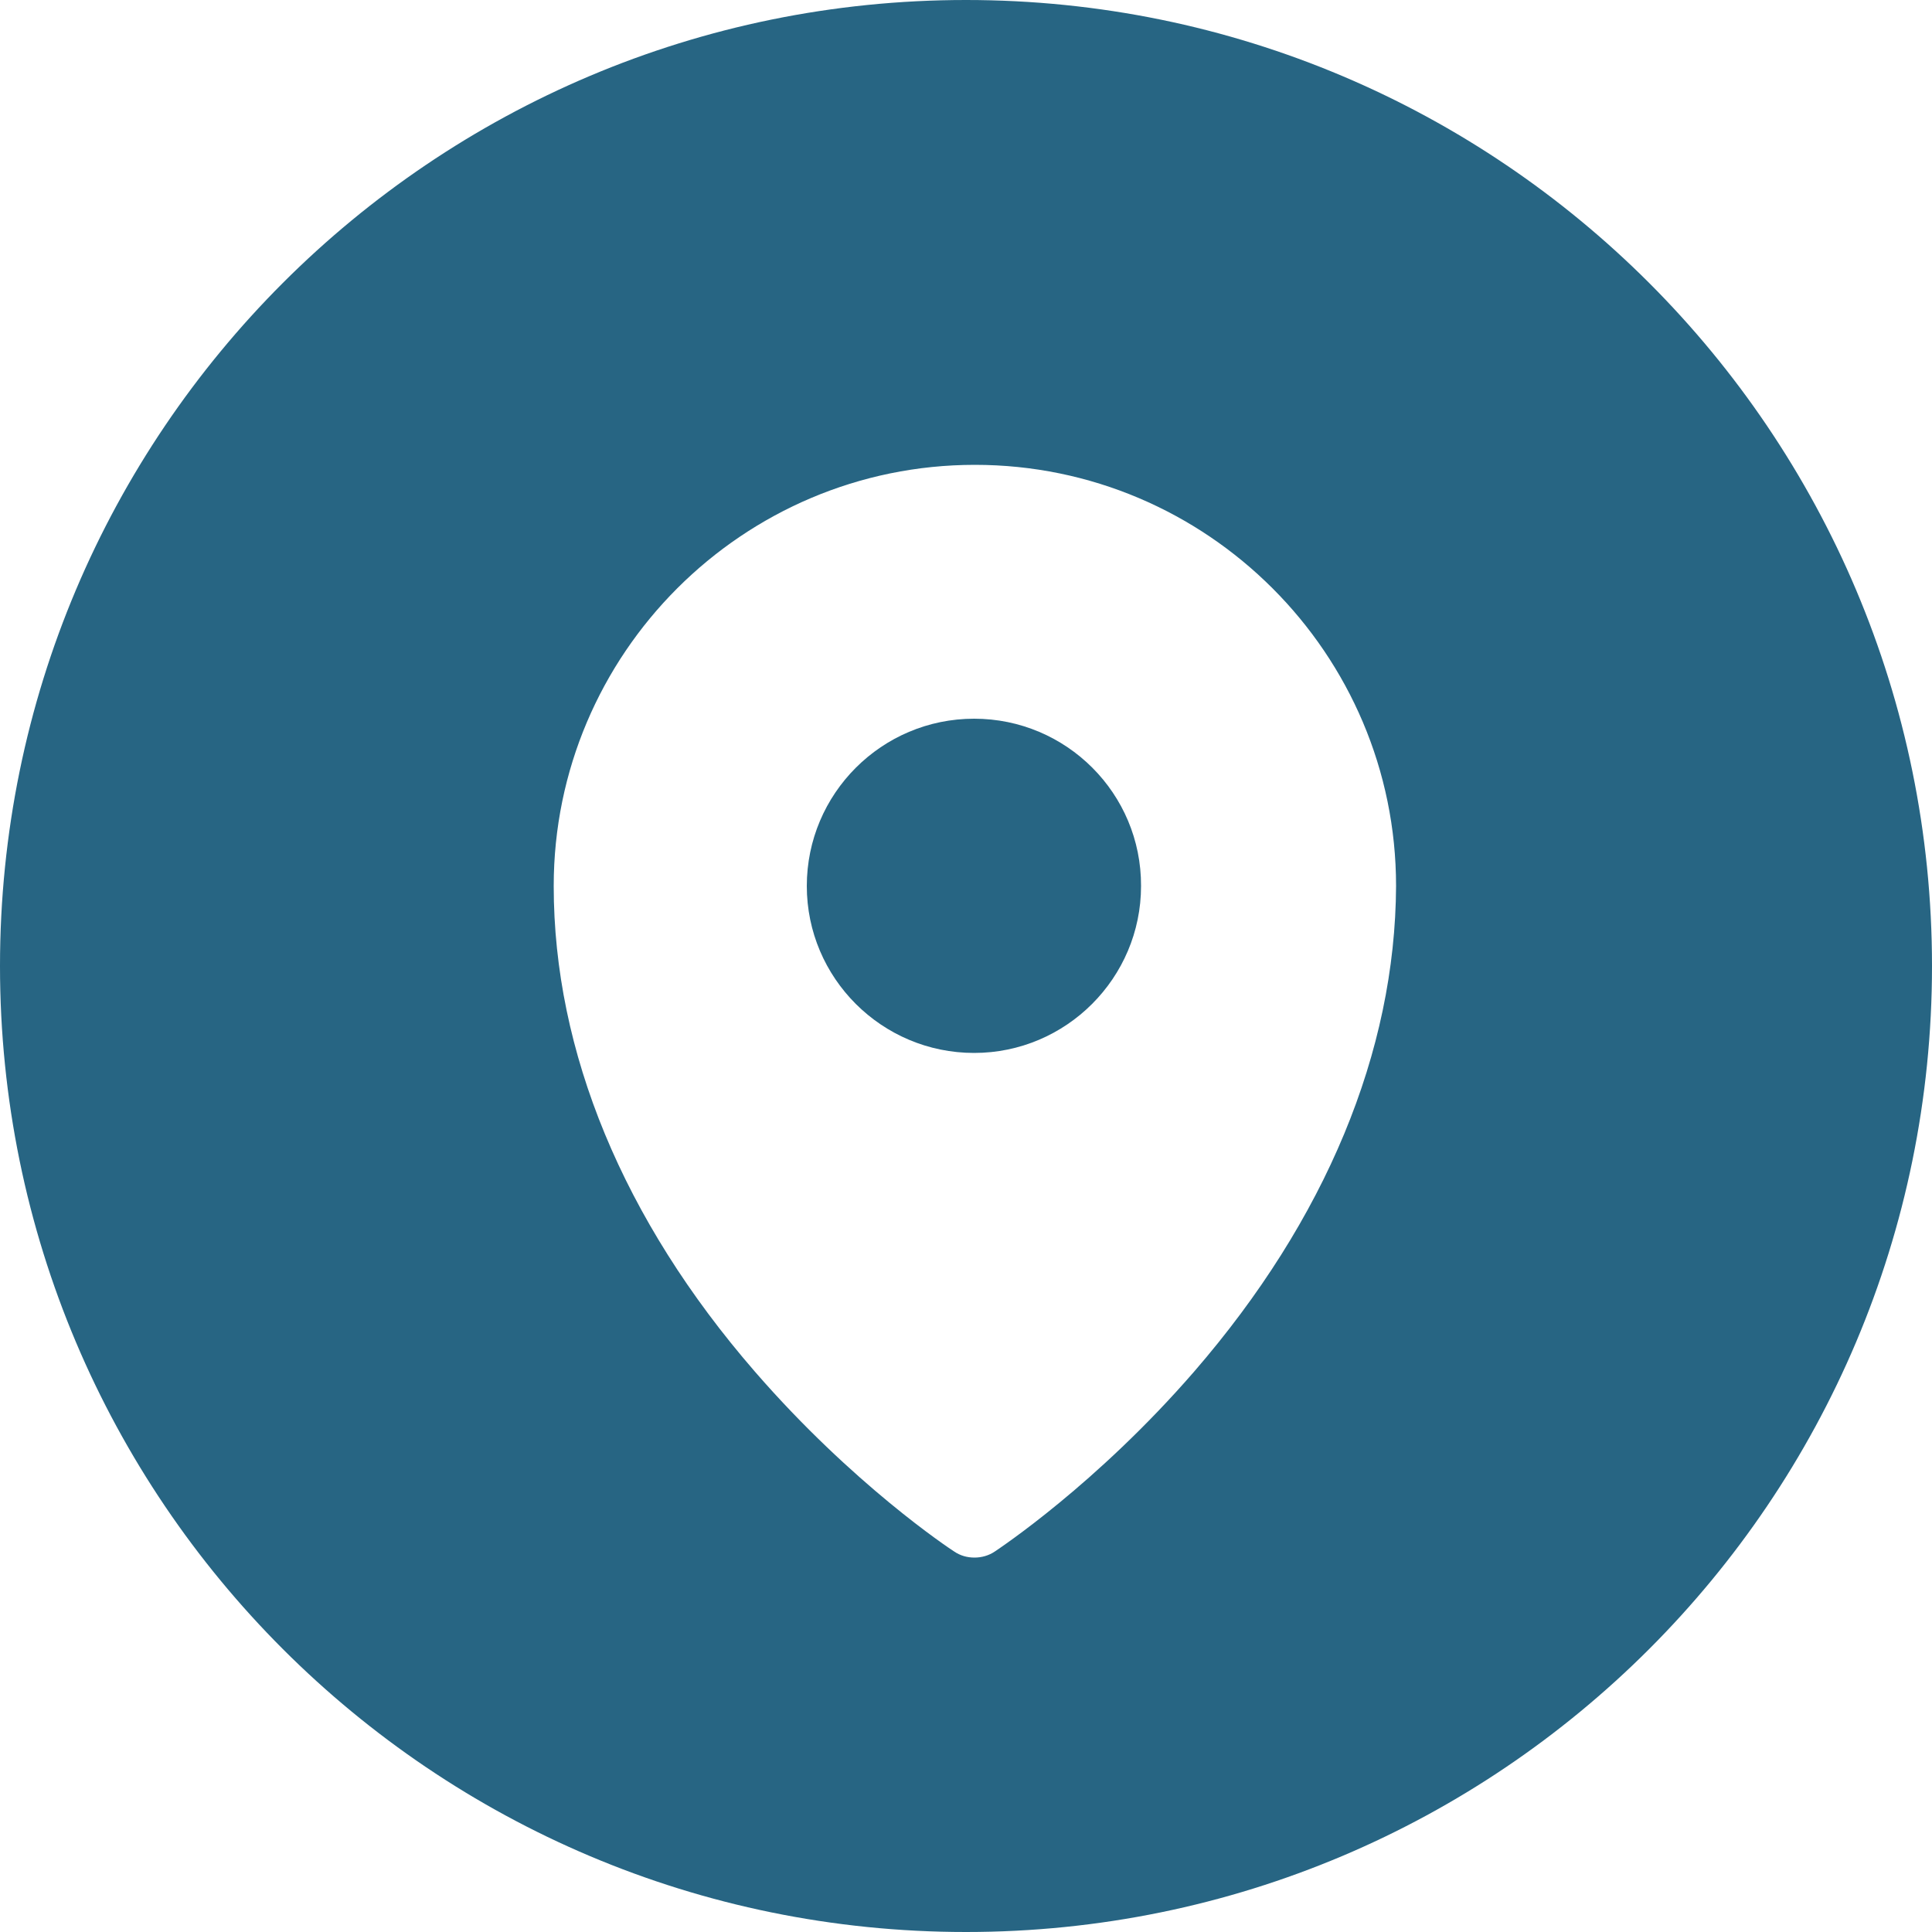
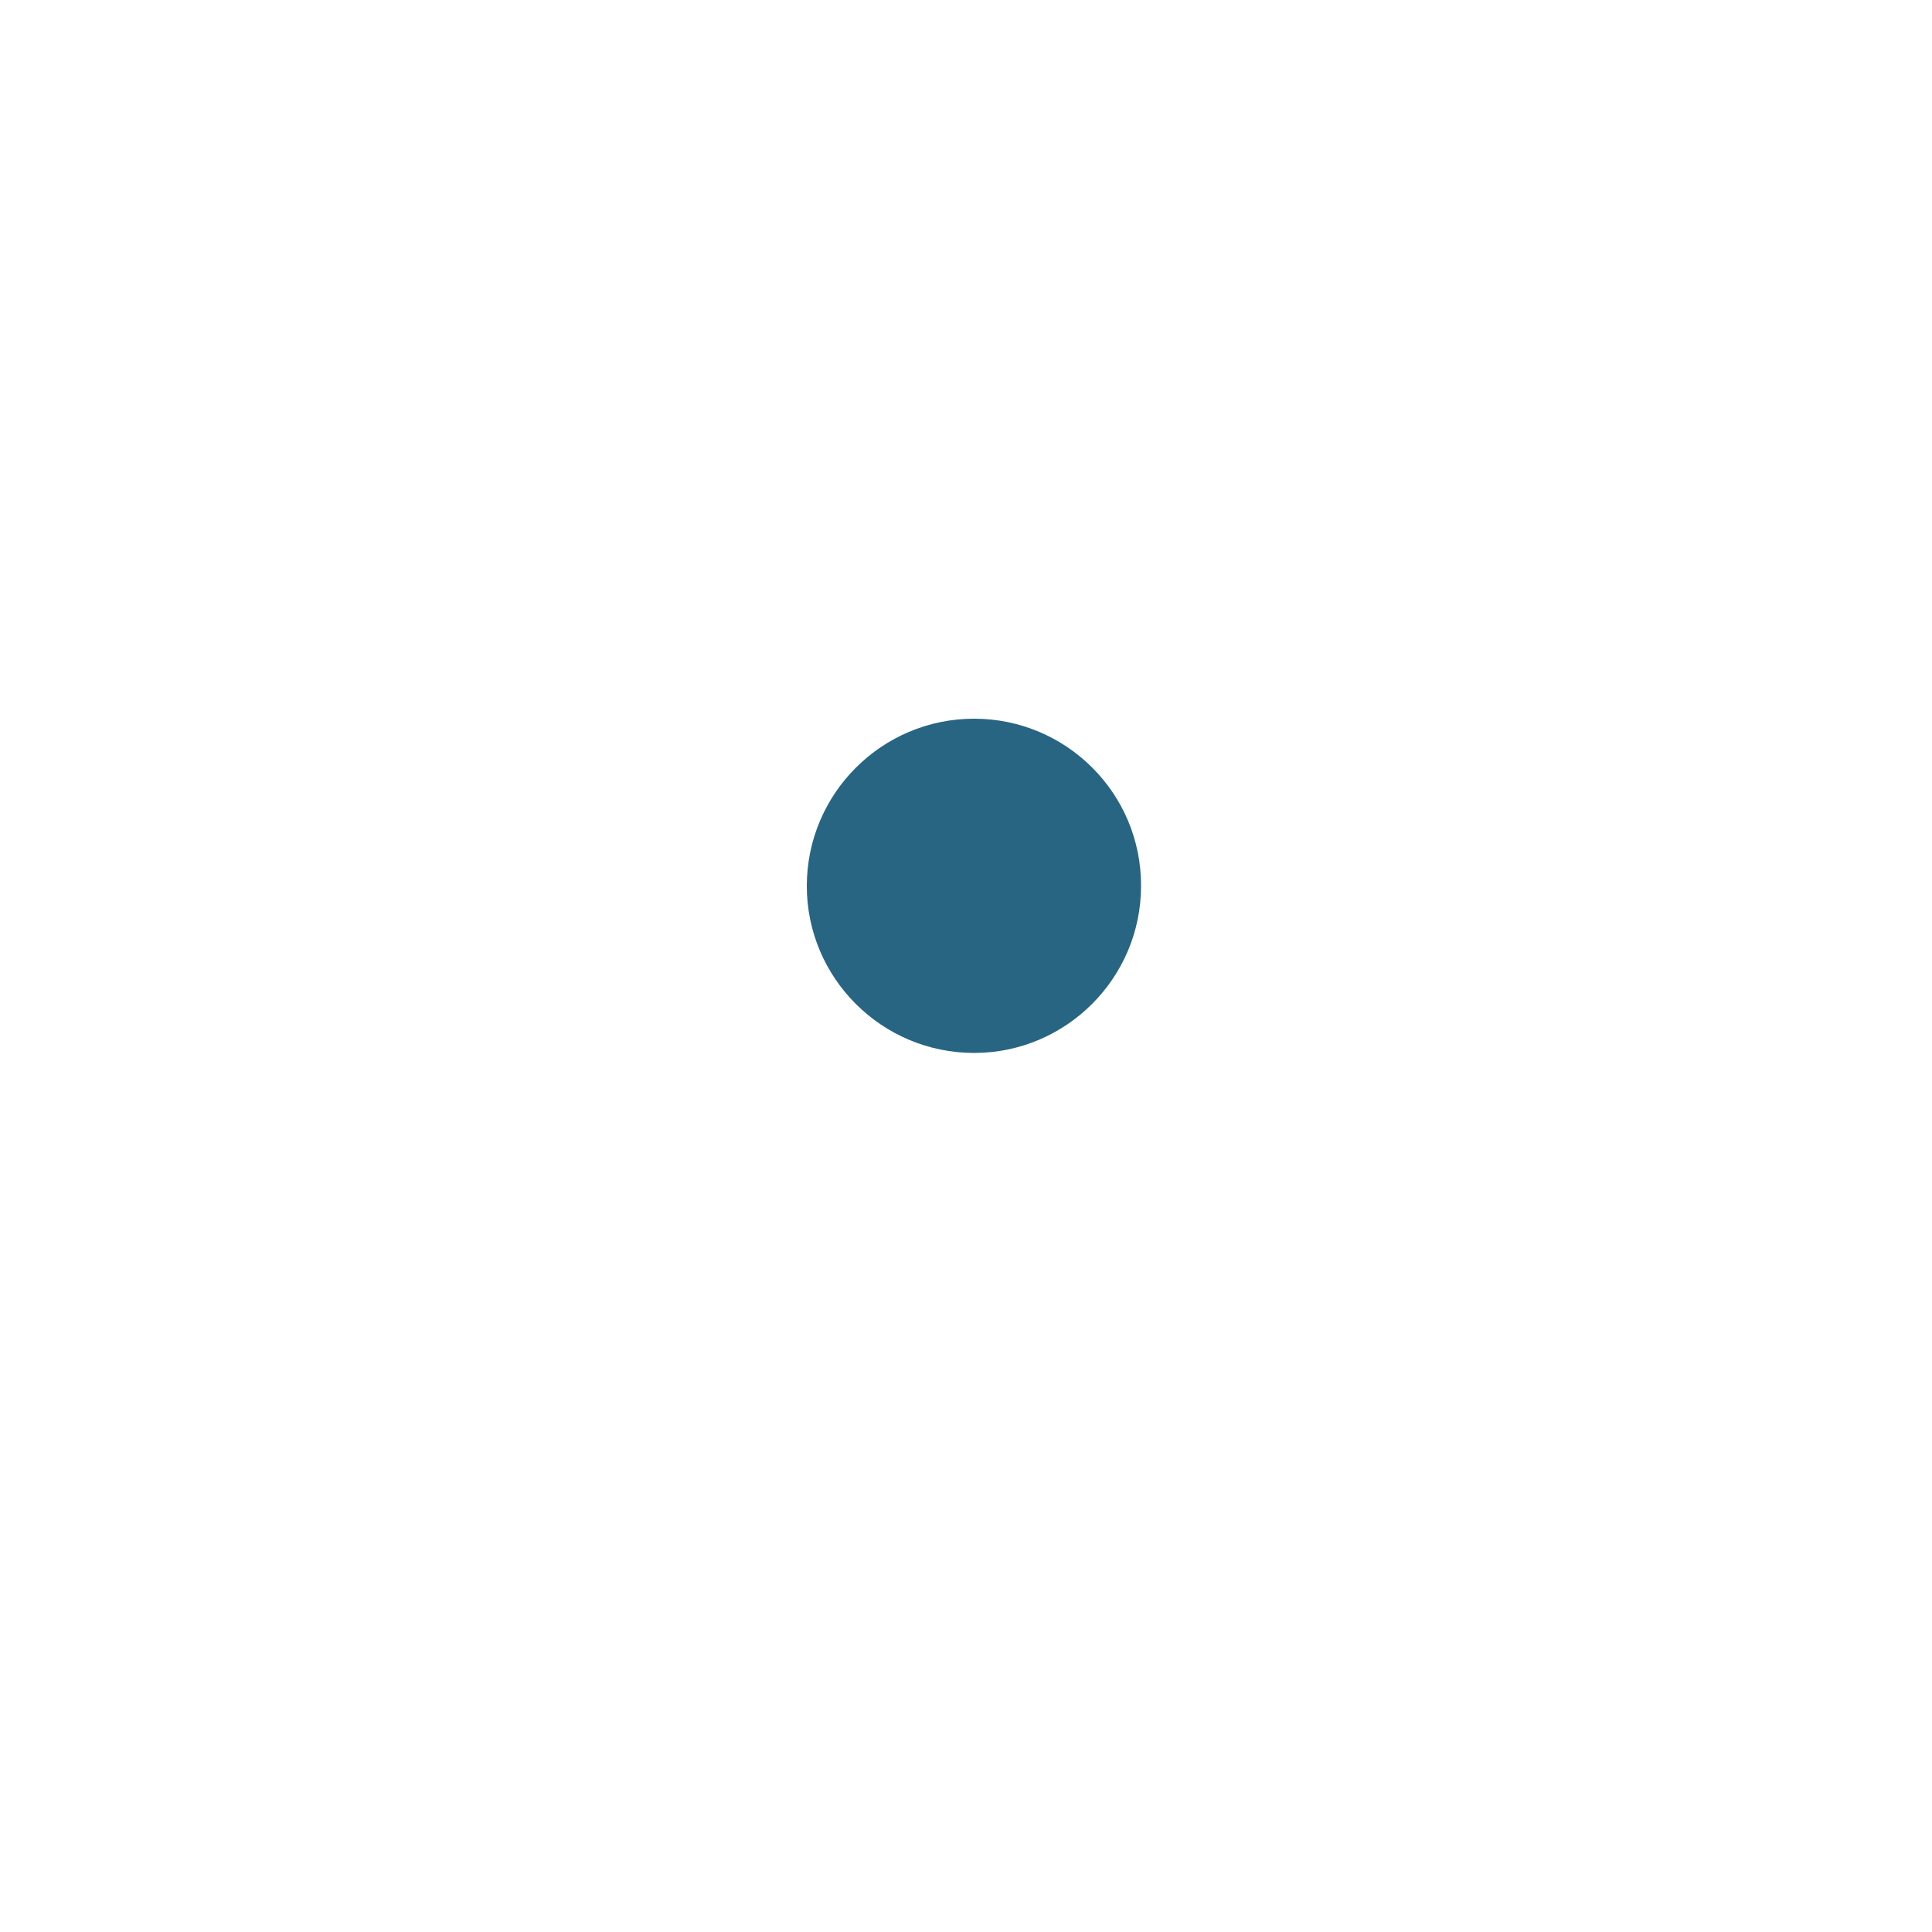
<svg xmlns="http://www.w3.org/2000/svg" fill="#000000" height="500" preserveAspectRatio="xMidYMid meet" version="1" viewBox="0.0 0.0 500.0 500.0" width="500" zoomAndPan="magnify">
  <g>
    <g id="change1_2">
      <path d="M252.1,186c-23.9,0-43.3,19.4-43.3,43.3c0,23.8,19.4,43.2,43.3,43.2c23.8,0,43.2-19.4,43.2-43.2 C295.4,205.4,276,186,252.1,186z" fill="#276583" />
    </g>
    <g id="change1_1">
-       <path d="M250,0C111.9,0,0,111.9,0,250s111.9,250,250,250s250-111.9,250-250S388.1,0,250,0z M309.1,354.9 c-25.4,29.3-50.6,45.9-51.6,46.6c-1.6,1.1-3.5,1.6-5.3,1.6c-1.9,0-3.7-0.5-5.3-1.6c-1.1-0.7-26.2-17.3-51.6-46.6 c-34-39.2-52-82.7-52-125.6c0-60.1,48.9-109,109-109c60.1,0,109,48.9,109,109C361.1,272.2,343.1,315.6,309.1,354.9z" fill="#276583" />
-     </g>
+       </g>
  </g>
</svg>